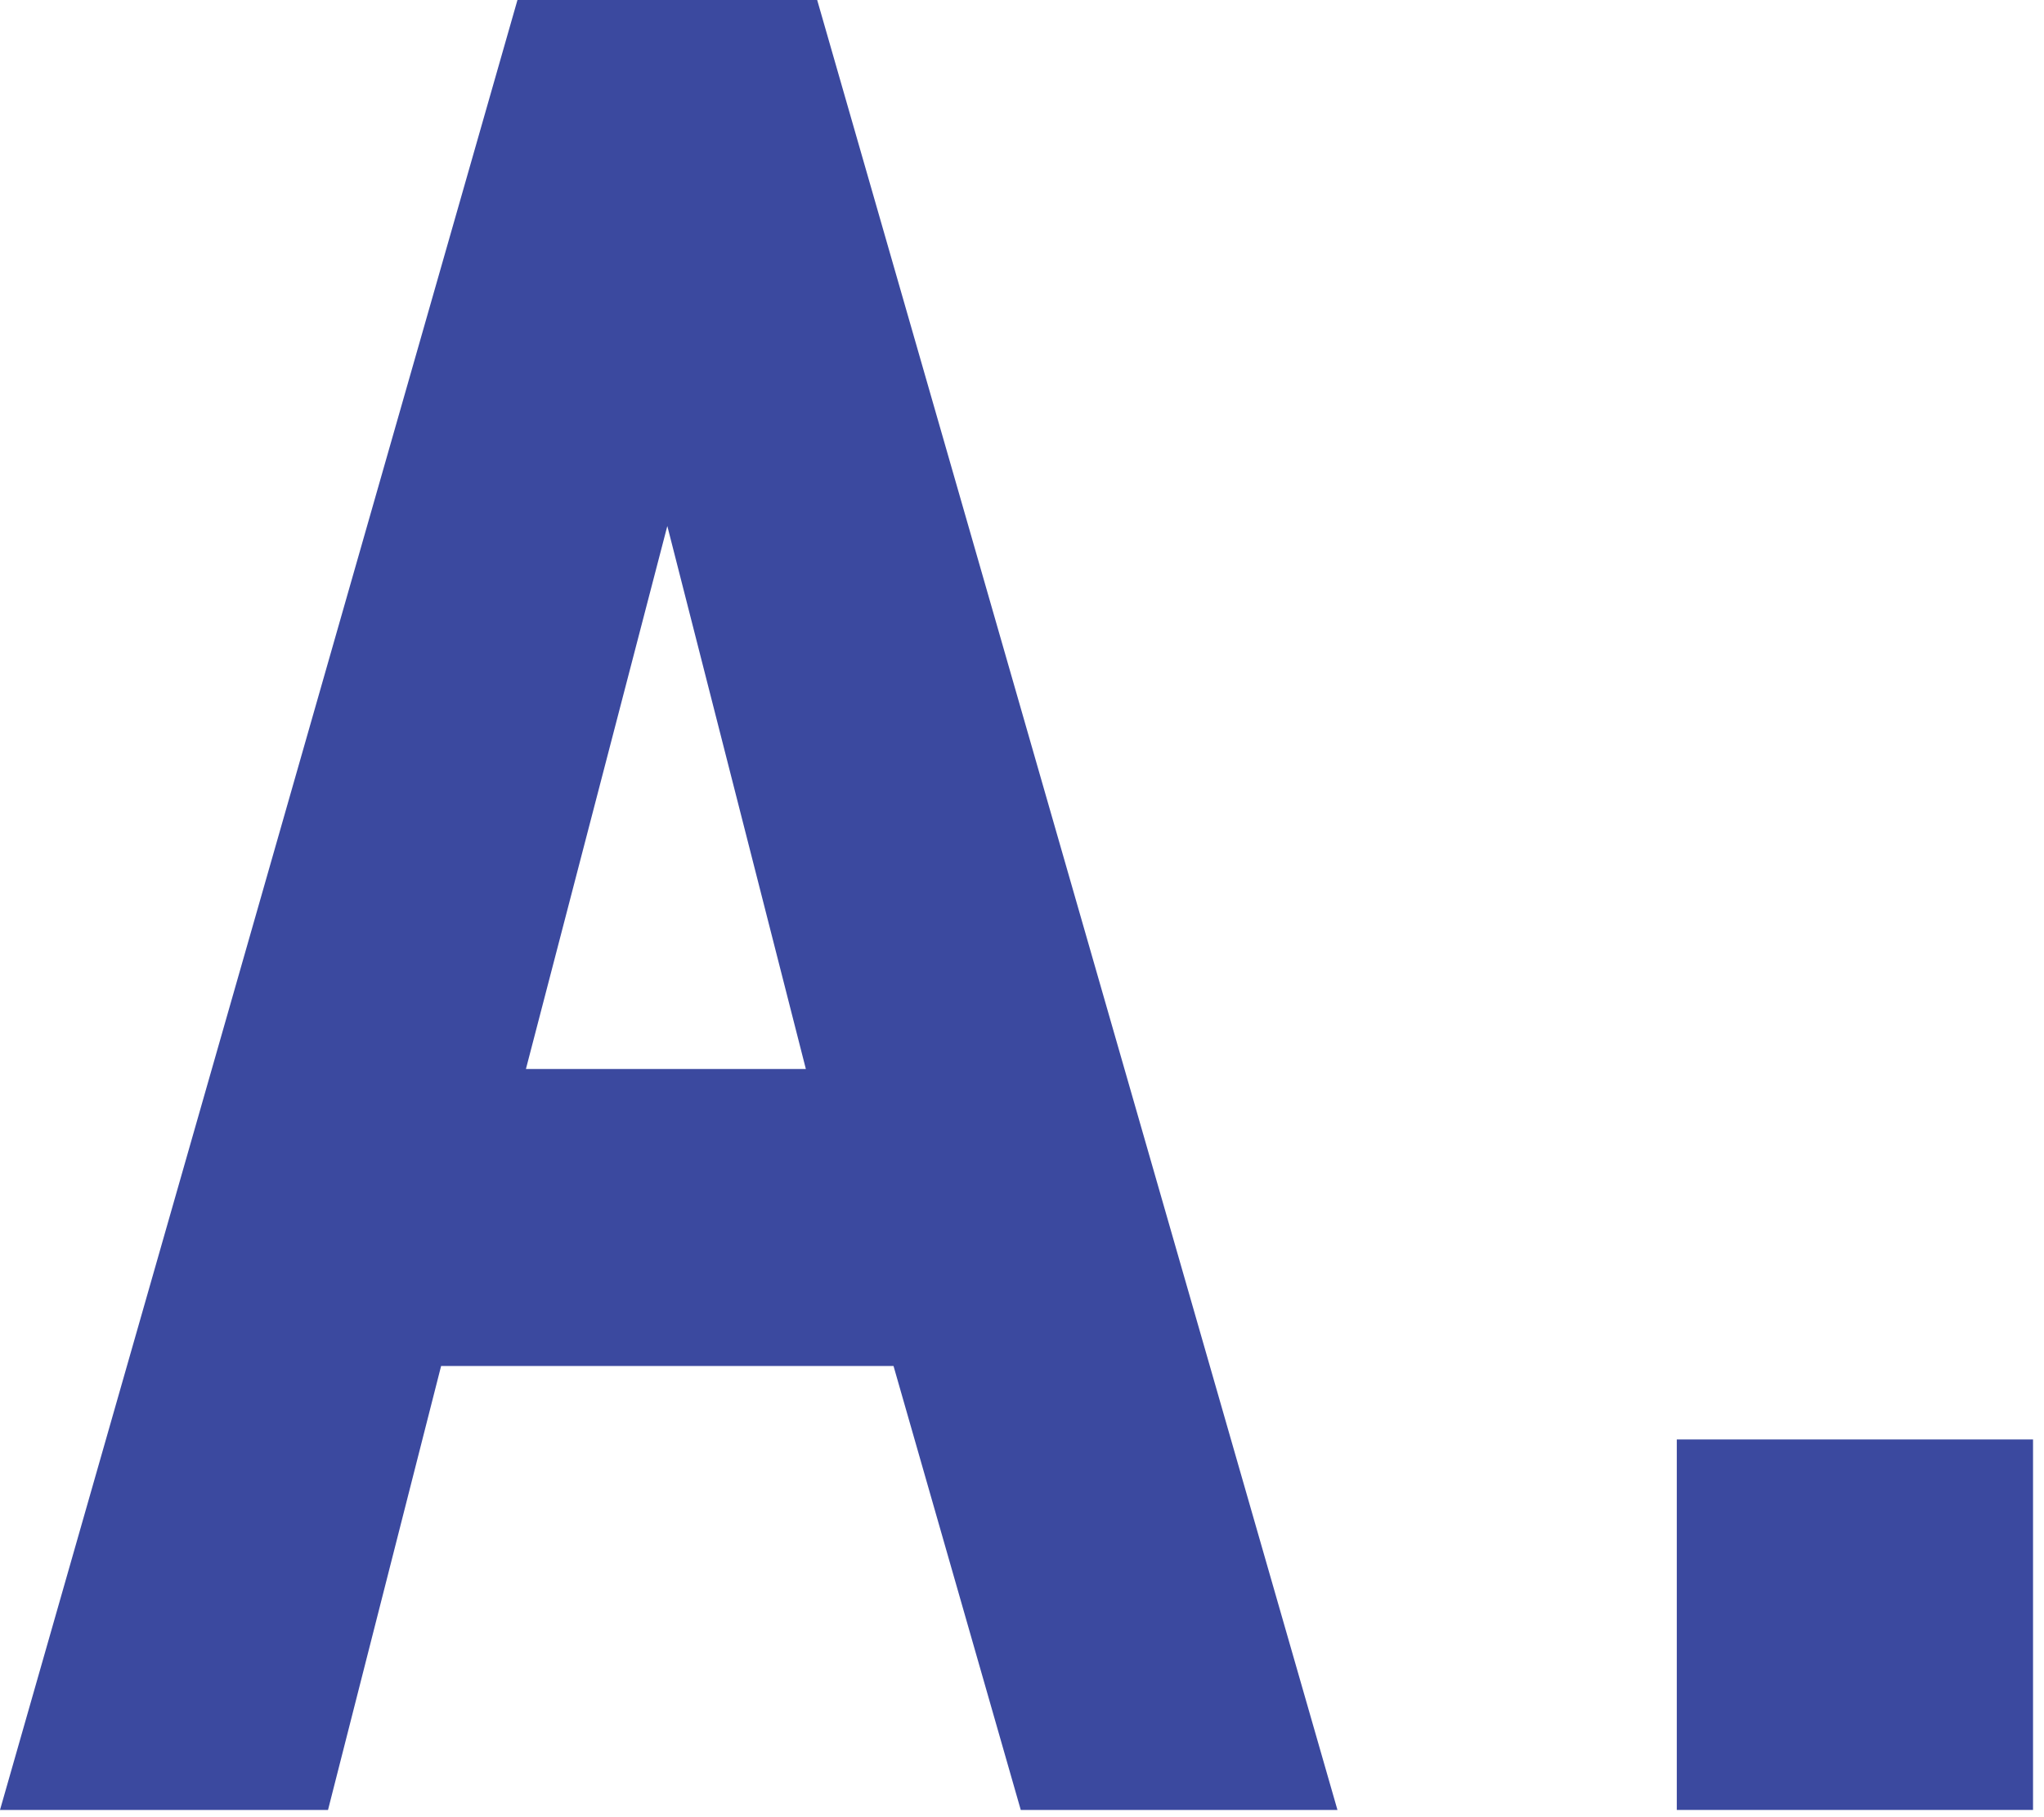
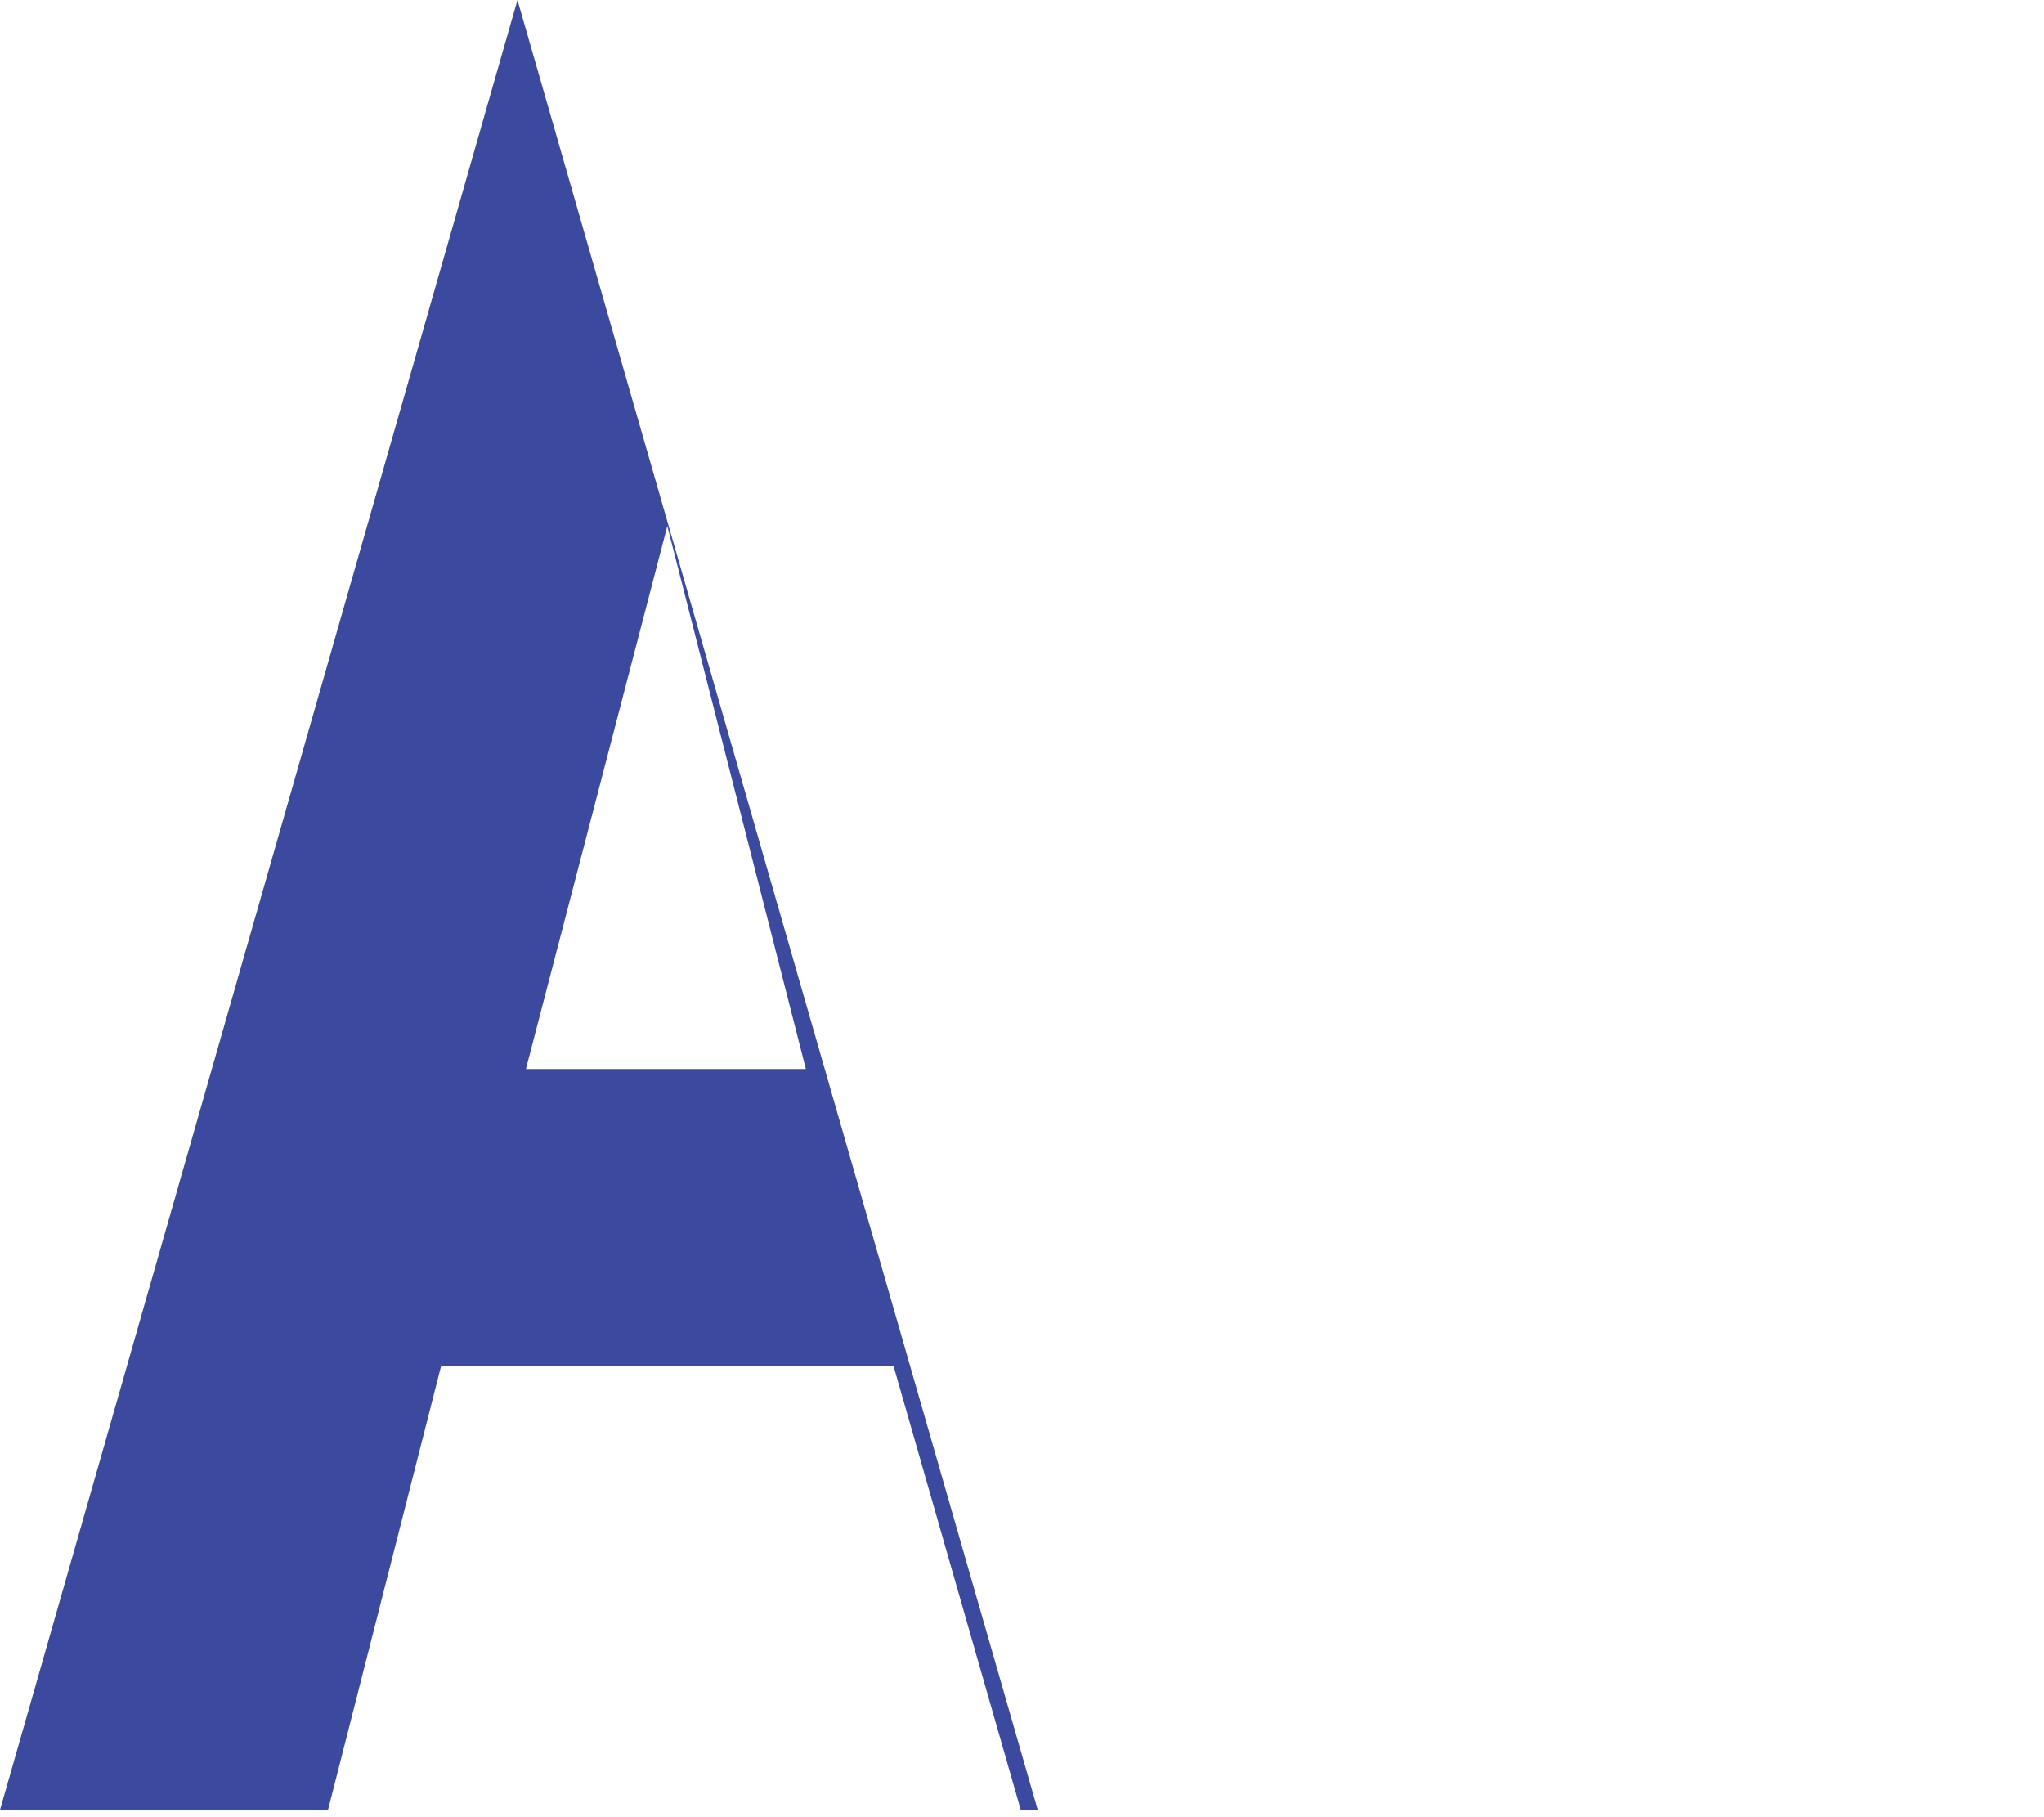
<svg xmlns="http://www.w3.org/2000/svg" version="1.1" id="レイヤー_1" x="0px" y="0px" width="63px" height="56px" viewBox="0 0 63 56" enable-background="new 0 0 63 56" xml:space="preserve">
  <g>
-     <path fill="#3B499F" d="M31.462,55.777L27.54,42.095H13.596L10.11,55.777H0L15.949,0h9.238l16.036,55.777H31.462z M20.568,16.21   L16.21,32.943h8.628L20.568,16.21z" />
-     <path fill="#3B499F" d="M51.682,55.777V44.36h10.98v11.417H51.682z" />
+     <path fill="#3B499F" d="M31.462,55.777L27.54,42.095H13.596L10.11,55.777H0L15.949,0l16.036,55.777H31.462z M20.568,16.21   L16.21,32.943h8.628L20.568,16.21z" />
  </g>
</svg>